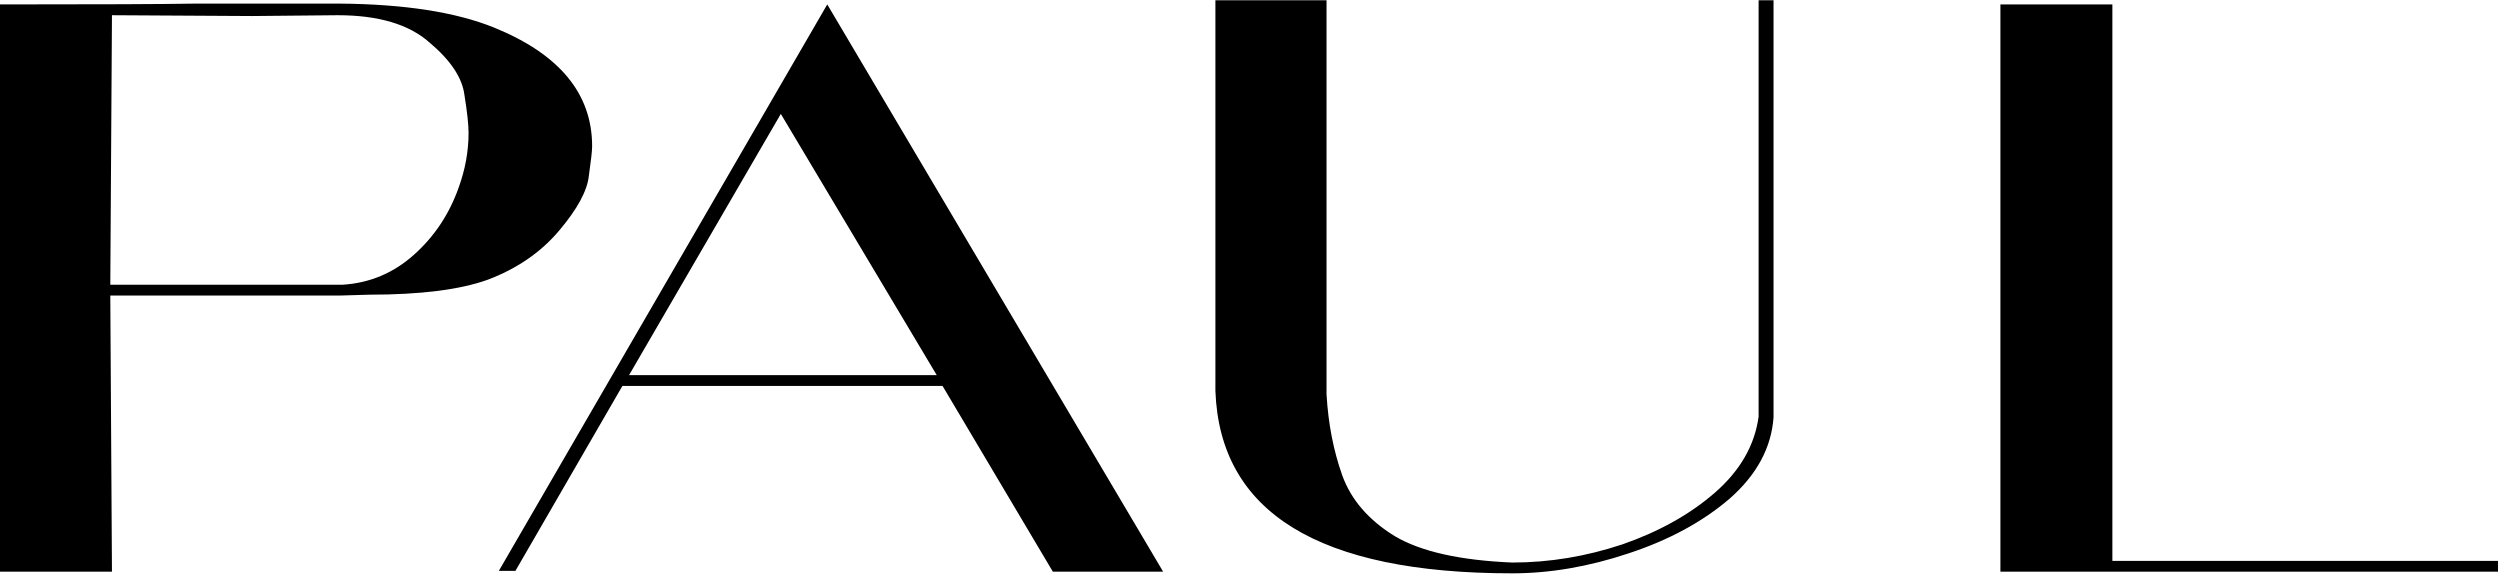
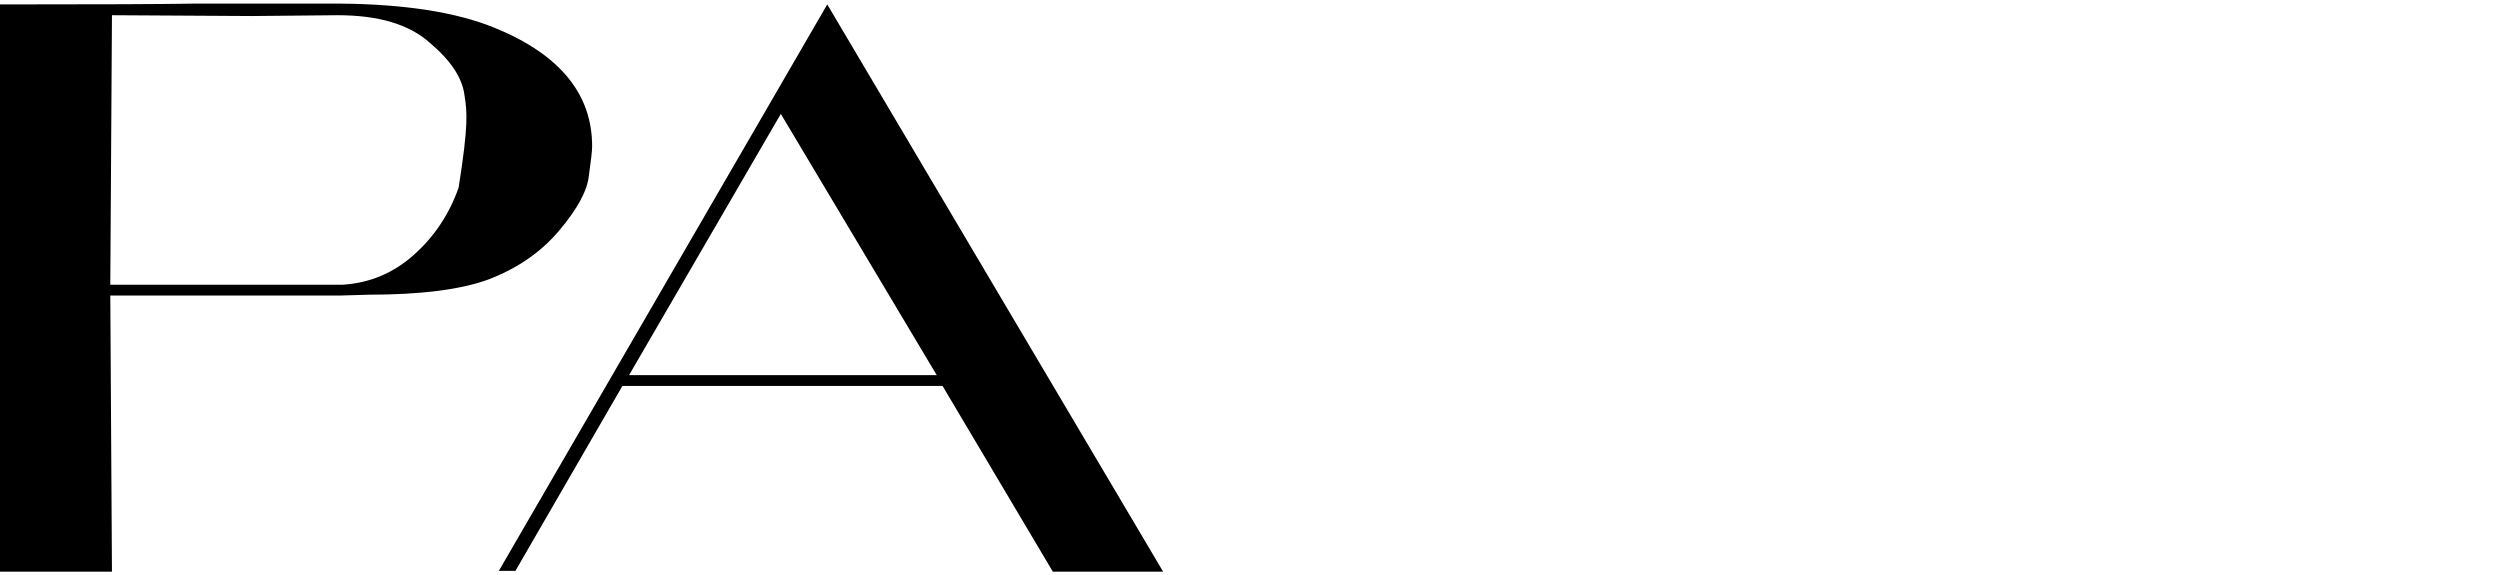
<svg xmlns="http://www.w3.org/2000/svg" width="478" height="110" viewBox="0 0 478 110" fill="none">
-   <path d="M21.406 109.304H0V0.847C18.922 0.847 31.343 0.795 37.263 0.689H65.012C77.38 0.795 87.212 2.327 94.505 5.287C106.979 10.361 113.216 17.919 113.216 27.962C113.216 28.807 113.005 30.71 112.582 33.67C112.265 36.524 110.362 40.012 106.874 44.135C103.385 48.257 98.84 51.376 93.237 53.49C87.951 55.393 80.393 56.344 70.562 56.344L65.171 56.503H21.089L21.406 109.304ZM65.488 54.441C70.668 54.124 75.213 52.221 79.124 48.733C83.036 45.245 85.89 40.964 87.687 35.89C88.956 32.401 89.59 28.913 89.59 25.424C89.59 23.839 89.326 21.408 88.797 18.131C88.374 14.854 86.154 11.524 82.137 8.141C78.226 4.653 72.359 2.909 64.537 2.909L48.204 3.067L21.406 2.909L21.089 54.441H65.488Z" fill="currentColor" />
+   <path d="M21.406 109.304H0V0.847C18.922 0.847 31.343 0.795 37.263 0.689H65.012C77.38 0.795 87.212 2.327 94.505 5.287C106.979 10.361 113.216 17.919 113.216 27.962C113.216 28.807 113.005 30.71 112.582 33.67C112.265 36.524 110.362 40.012 106.874 44.135C103.385 48.257 98.84 51.376 93.237 53.49C87.951 55.393 80.393 56.344 70.562 56.344L65.171 56.503H21.089L21.406 109.304ZM65.488 54.441C70.668 54.124 75.213 52.221 79.124 48.733C83.036 45.245 85.89 40.964 87.687 35.89C89.59 23.839 89.326 21.408 88.797 18.131C88.374 14.854 86.154 11.524 82.137 8.141C78.226 4.653 72.359 2.909 64.537 2.909L48.204 3.067L21.406 2.909L21.089 54.441H65.488Z" fill="currentColor" />
  <path d="M179.103 71.725L149.293 21.778L120.275 71.725H179.103ZM158.172 0.847L222.392 109.304H201.302L180.213 73.786H119.006L98.551 109.145H95.38L158.172 0.847Z" fill="currentColor" />
-   <path d="M289.152 109.621C252.153 109.621 233.231 97.993 232.385 74.737V0.055H253.633V75.371C253.95 80.974 254.954 86.154 256.646 90.91C258.337 95.562 261.667 99.42 266.635 102.485C271.604 105.445 279.109 107.137 289.152 107.559C296.234 107.559 303.264 106.397 310.241 104.071C317.218 101.64 323.085 98.363 327.842 94.24C332.705 90.012 335.506 85.149 336.246 79.653V0.055H339.1V79.811C338.677 85.625 335.876 90.805 330.696 95.35C325.516 99.79 319.068 103.278 311.351 105.815C303.74 108.352 296.34 109.621 289.152 109.621Z" fill="currentColor" />
-   <path d="M403.886 107.242H477.619V109.304H382.479V0.847H403.886V107.242Z" fill="currentColor" />
</svg>